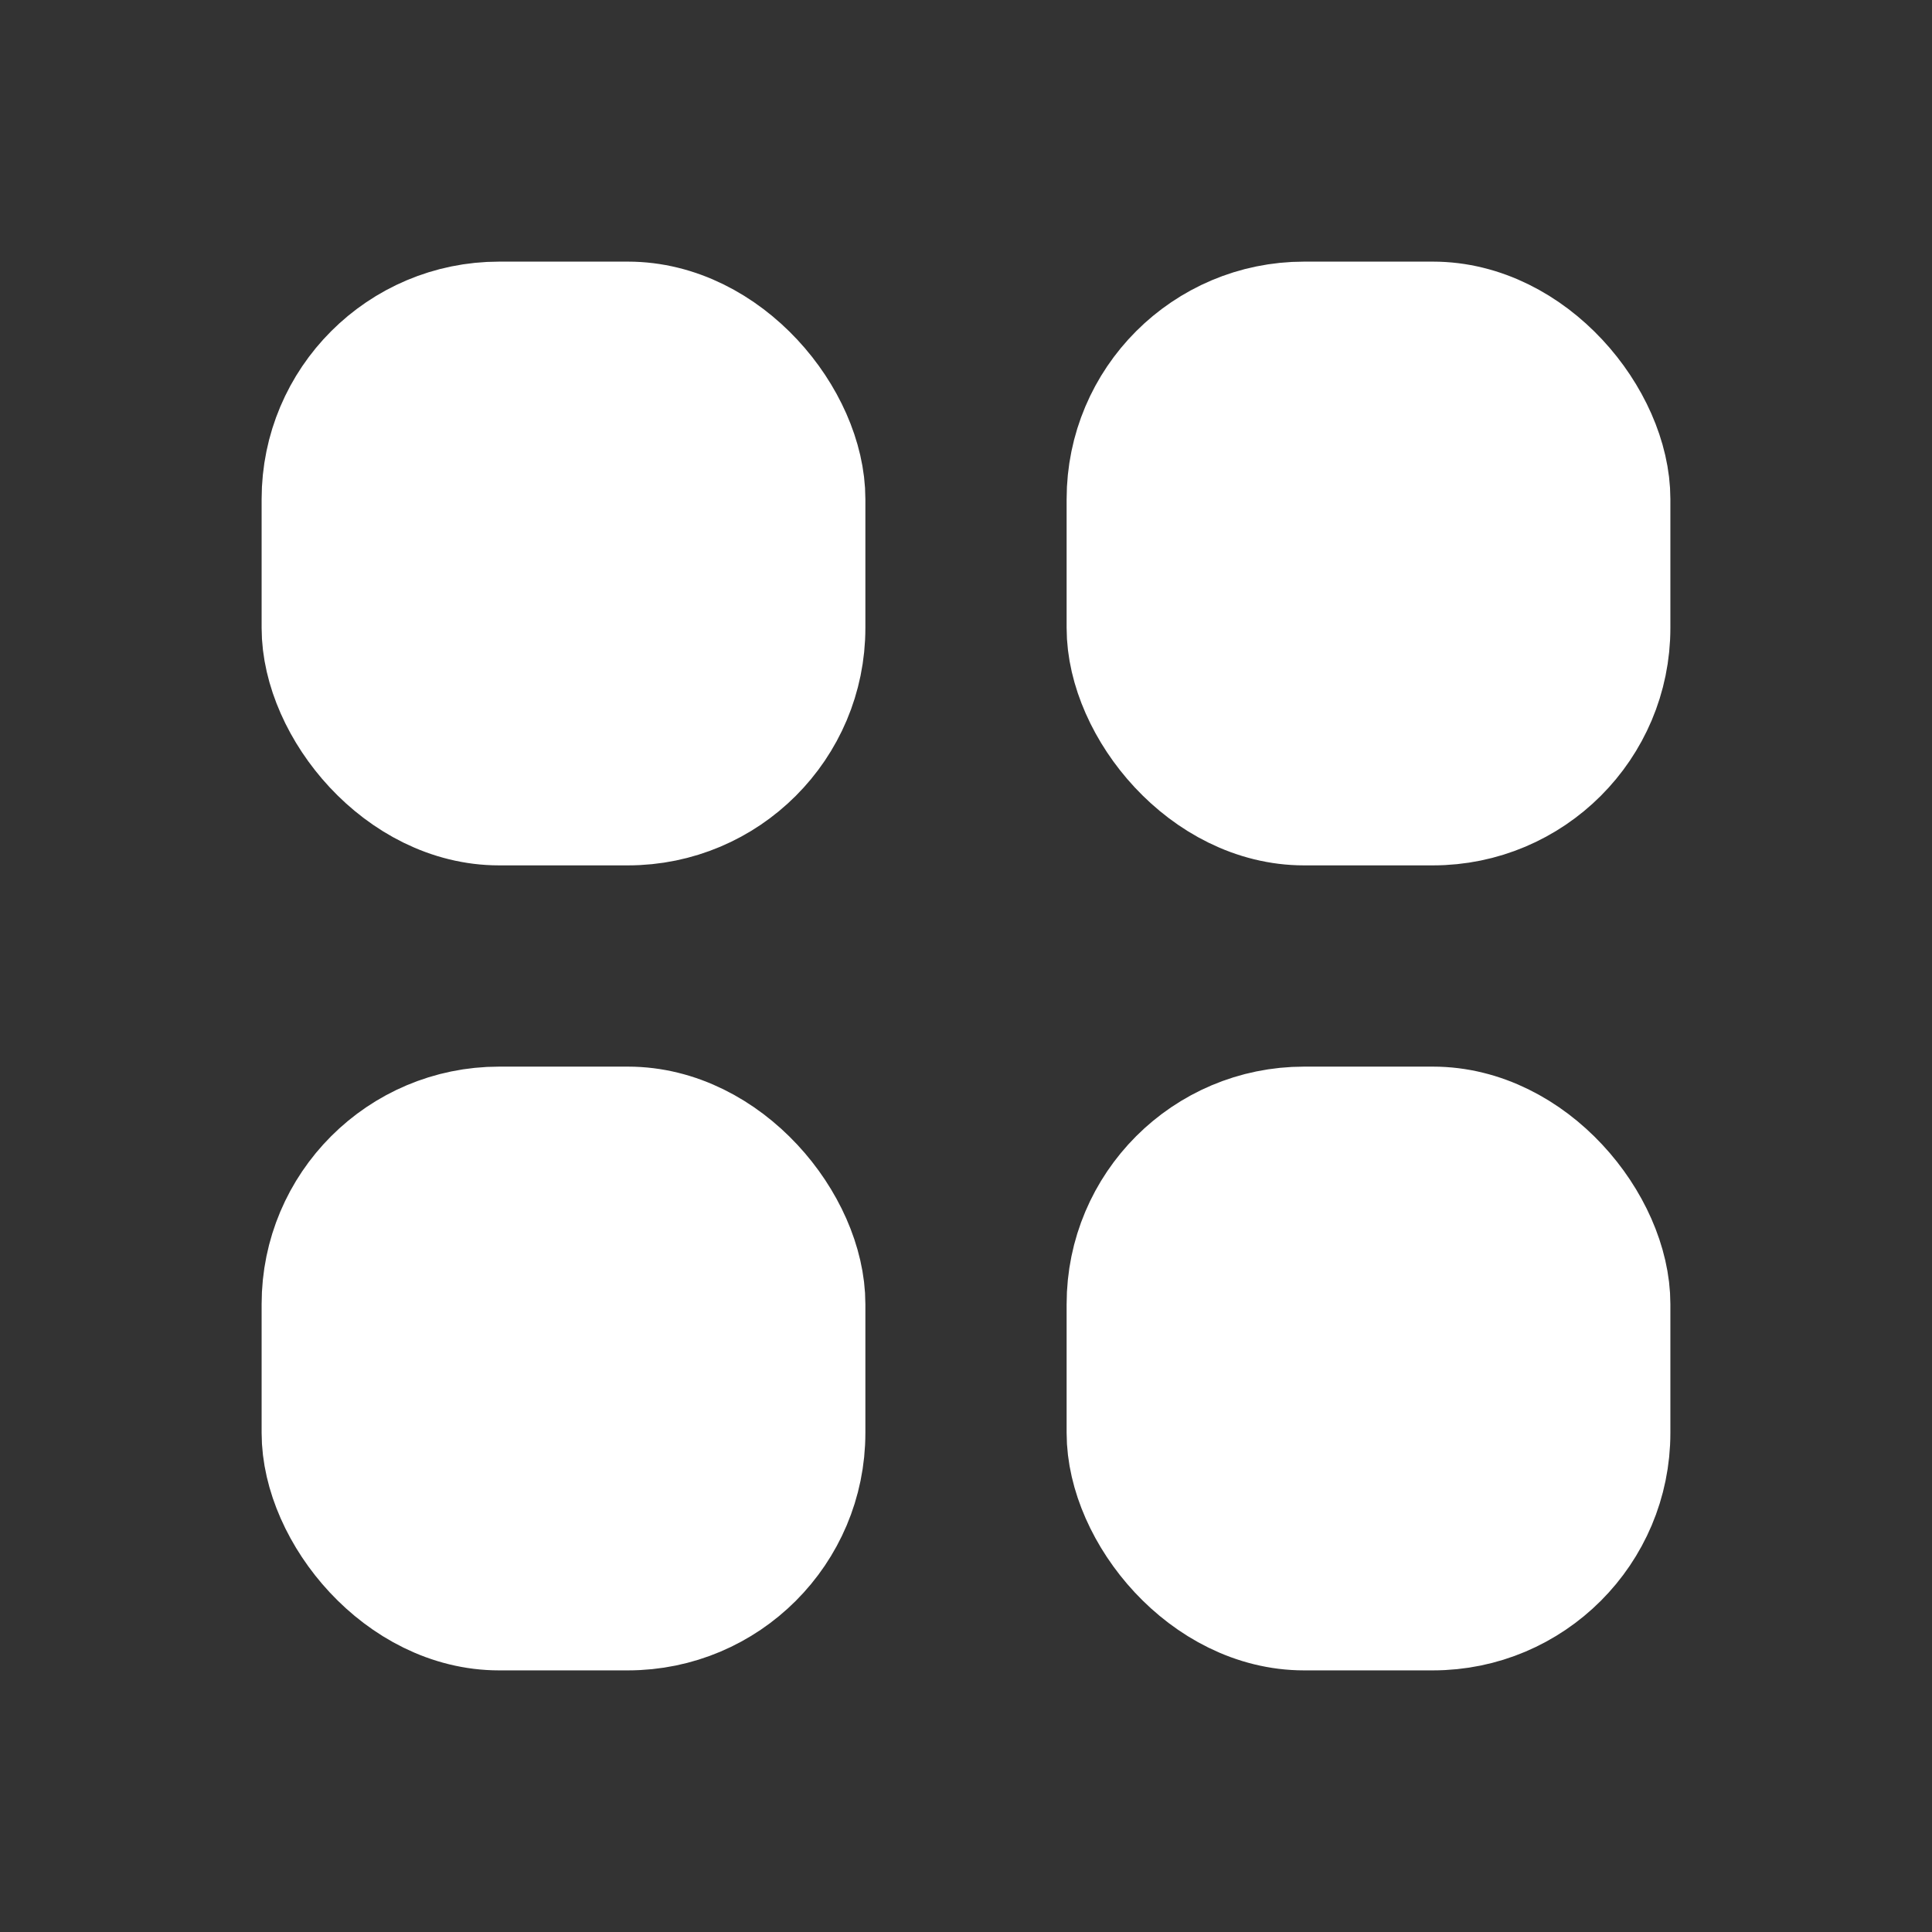
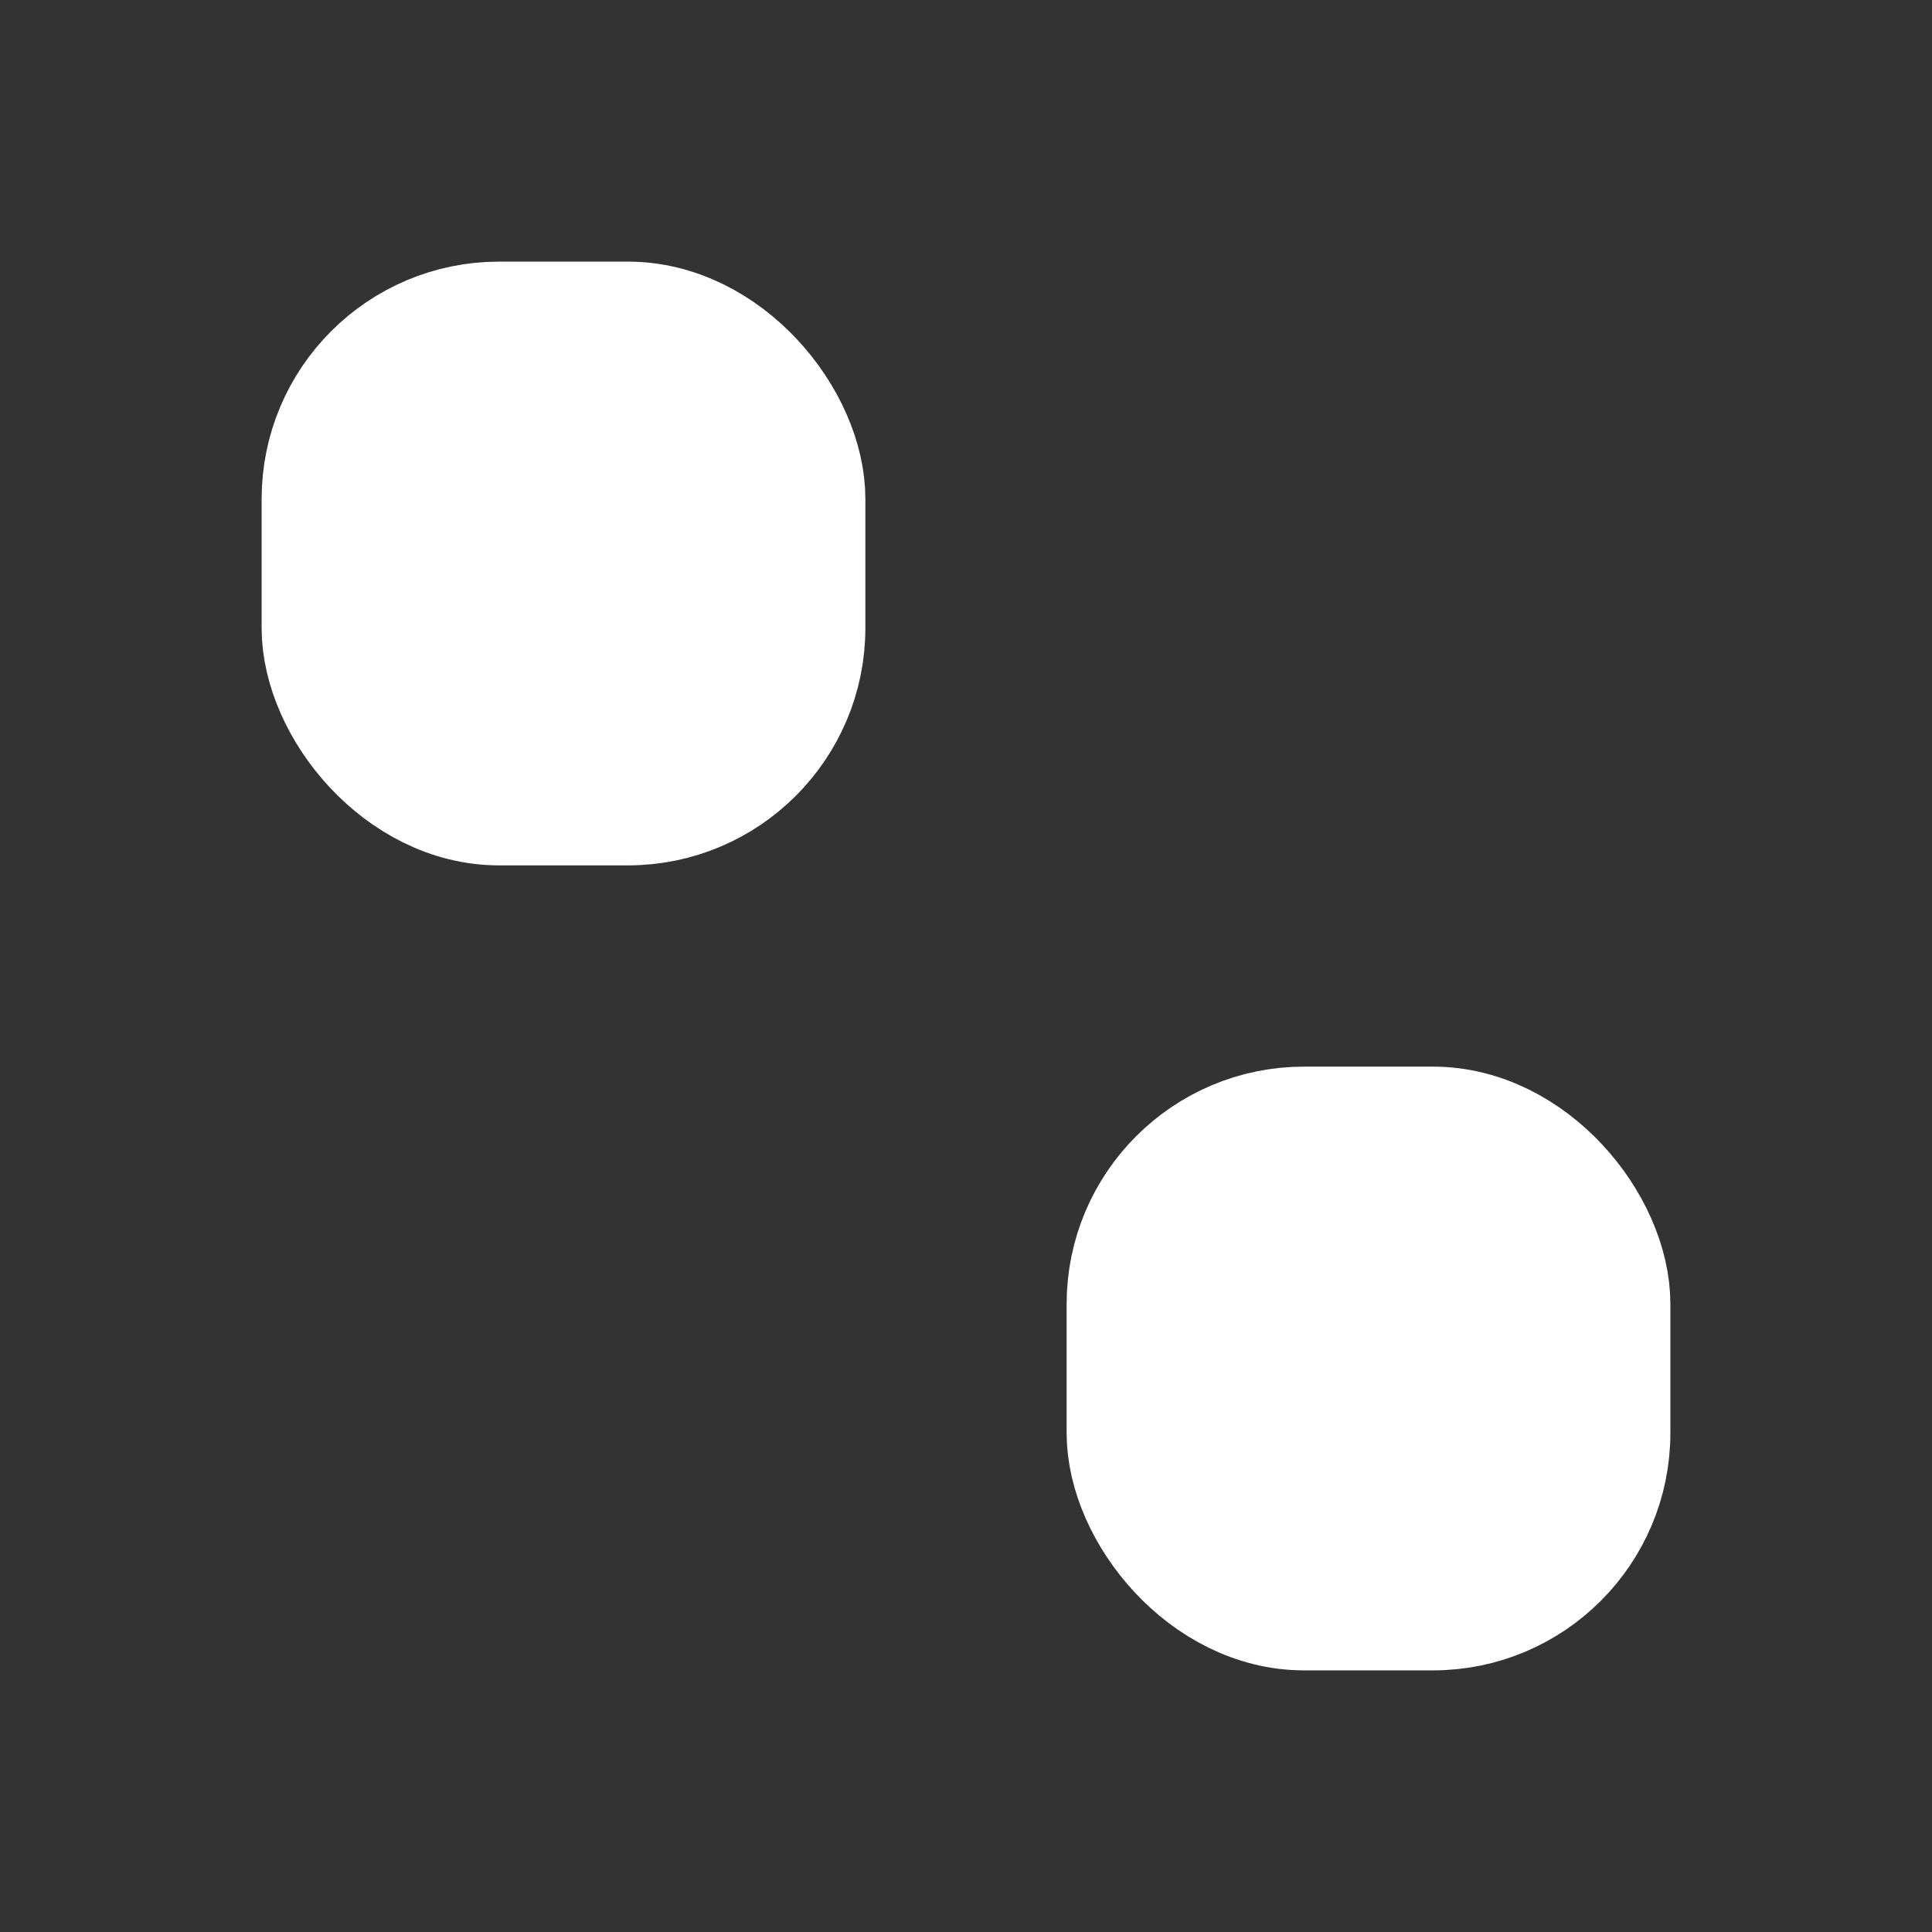
<svg xmlns="http://www.w3.org/2000/svg" width="24" height="24" fill="none">
  <rect width="100%" height="100%" fill="#333333" stroke="none" />
  <rect x="4" y="4" width="6" height="6" rx="2.2" fill="#fff" stroke="#fff" stroke-width="1.5" />
-   <rect x="4" y="14" width="6" height="6" rx="2.2" fill="#fff" stroke="#fff" stroke-width="1.5" />
-   <rect x="14" y="4" width="6" height="6" rx="2.2" fill="#fff" stroke="#fff" stroke-width="1.5" />
  <rect x="14" y="14" width="6" height="6" rx="2.2" fill="#fff" stroke="#fff" stroke-width="1.5" />
</svg>